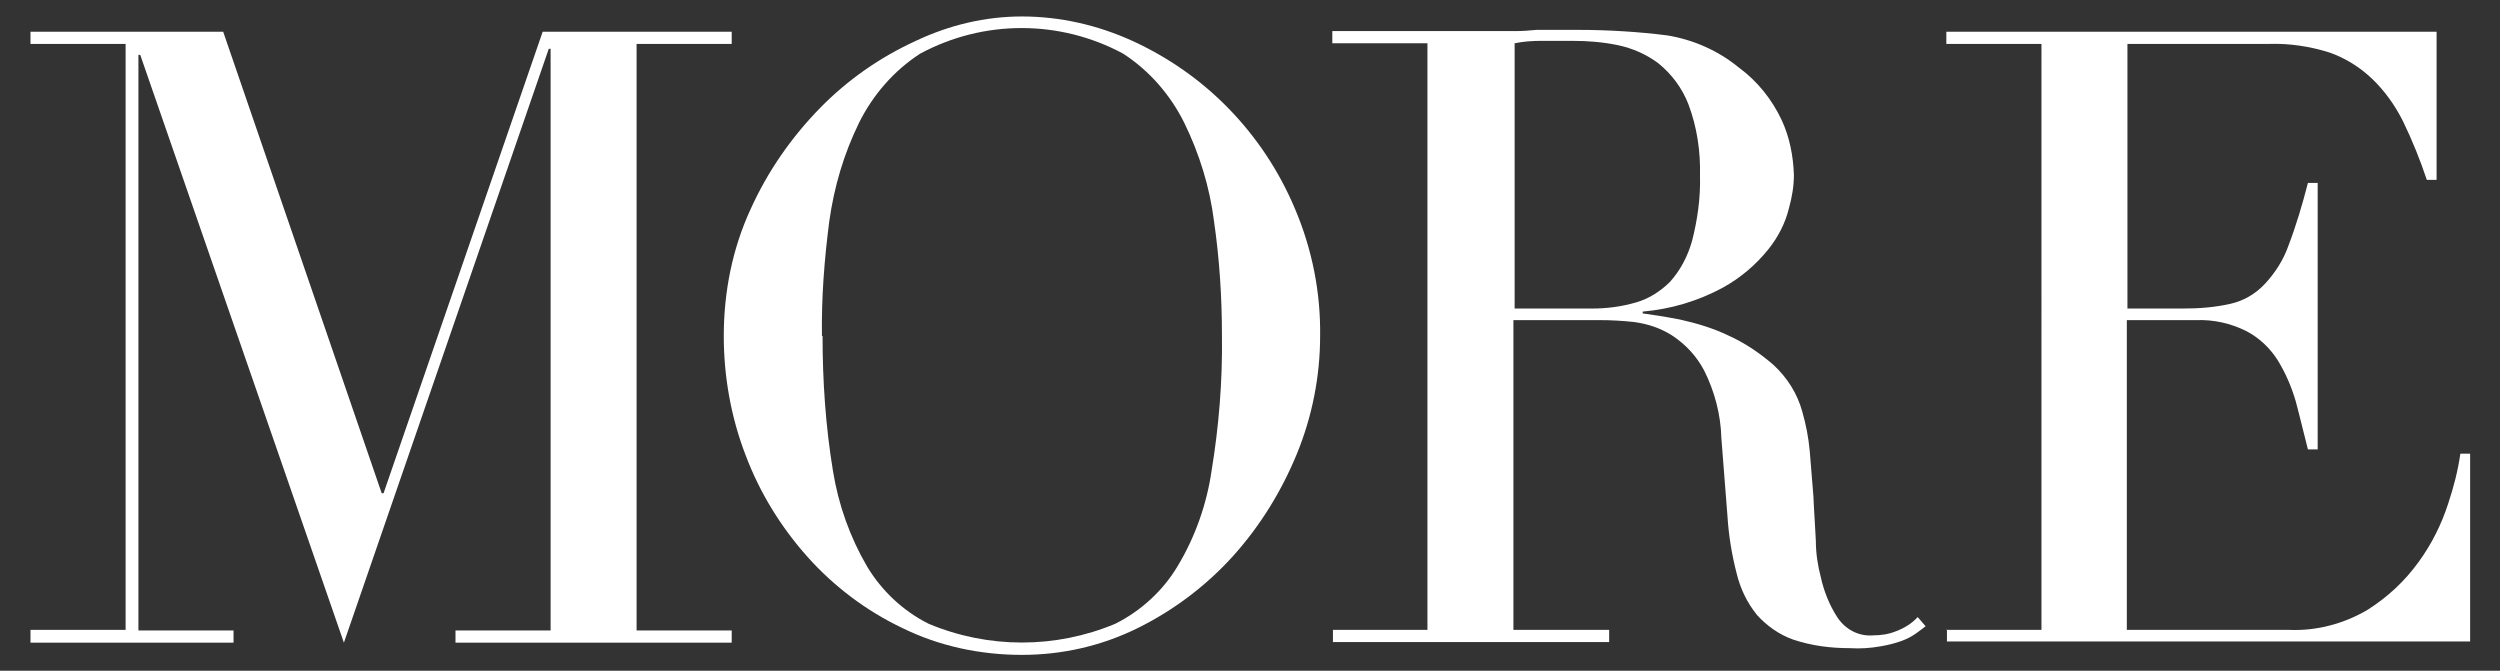
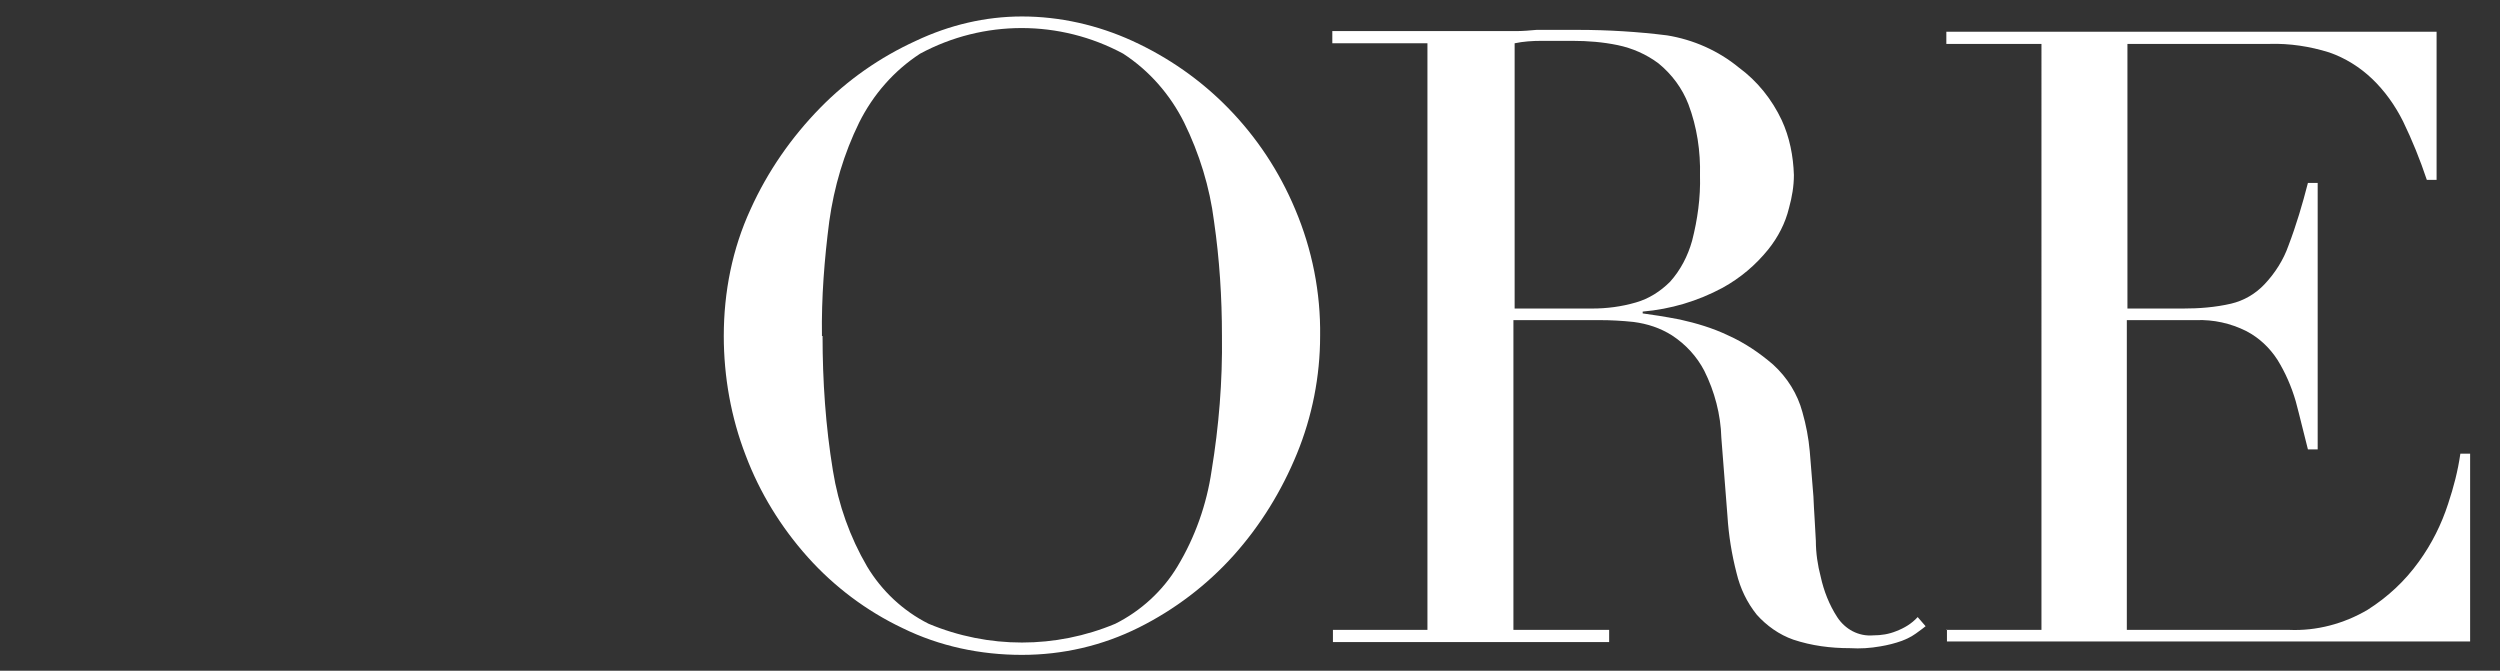
<svg xmlns="http://www.w3.org/2000/svg" id="_レイヤー_1" data-name="レイヤー_1" width="41" height="11" viewBox="0 0 41 11">
  <rect x="0" y="0" width="41" height="11" fill="#333333" stroke="none" />
-   <path id="_パス_18978" data-name="パス_18978" d="M.5,10.33h1.56V.72H.5v-.2h3.16l2.6,7.57h.03L8.9.52h3.1v.2h-1.56v9.62h1.56v.2h-4.53v-.2h1.56V.8h-.03l-3.36,9.74L2.3.9h-.03v9.44h1.56v.2H.5v-.2Z" style="fill: #fff;" />
  <path id="_パス_18979" data-name="パス_18979" d="M11.87,5.51c0-.72.14-1.43.44-2.08.28-.62.67-1.18,1.14-1.66.45-.46.98-.83,1.57-1.1.55-.26,1.14-.4,1.74-.4.62,0,1.24.14,1.81.4.59.27,1.12.64,1.57,1.1.47.48.84,1.04,1.1,1.66.28.66.42,1.37.41,2.08,0,.66-.13,1.32-.38,1.93-.25.61-.6,1.18-1.04,1.67-.44.49-.97.89-1.55,1.18-.6.3-1.25.45-1.92.45-.68,0-1.35-.14-1.96-.44-.59-.28-1.12-.68-1.55-1.16-.44-.49-.79-1.06-1.02-1.67-.24-.62-.36-1.29-.36-1.96ZM13.49,5.51c0,.74.05,1.48.17,2.21.09.56.28,1.09.56,1.57.24.4.59.73,1.01.94.98.41,2.08.41,3.06,0,.42-.21.78-.54,1.02-.94.29-.48.48-1.02.56-1.57.12-.73.18-1.47.17-2.21,0-.63-.04-1.26-.13-1.88-.07-.56-.24-1.11-.49-1.62-.23-.46-.57-.85-1-1.13-1.04-.56-2.29-.56-3.33,0-.43.28-.77.67-1,1.13-.25.51-.41,1.05-.49,1.62-.08.62-.13,1.25-.12,1.88Z" style="fill: #fff;" />
  <path id="_パス_18980" data-name="パス_18980" d="M21.85,10.33h1.56V.71h-1.56v-.2h2.67c.11,0,.23,0,.34,0,.11,0,.23-.01.34-.02.11,0,.23,0,.34,0,.11,0,.23,0,.34,0,.49,0,.98.03,1.46.09.43.07.84.25,1.18.53.3.22.54.52.7.86.13.28.19.59.2.9,0,.18-.03.36-.08.54-.06.25-.18.48-.34.68-.21.26-.46.47-.75.63-.41.22-.85.35-1.31.39v.03c.15.02.35.05.61.1.27.06.54.14.79.26.27.12.52.29.74.48.23.21.4.48.48.78.06.21.1.42.12.64.02.24.04.49.06.74.01.25.03.5.04.73,0,.2.03.4.08.59.05.23.14.46.27.66.13.2.35.32.59.3.13,0,.26-.02.38-.07.13-.05.25-.12.35-.23l.13.15s-.1.08-.16.12c-.07.05-.15.09-.23.12-.11.04-.23.07-.35.09-.17.03-.33.04-.5.03-.32,0-.63-.04-.93-.14-.23-.08-.44-.23-.6-.41-.16-.2-.27-.43-.33-.68-.08-.31-.13-.62-.15-.94l-.1-1.28c-.01-.38-.11-.76-.28-1.1-.12-.23-.3-.43-.53-.58-.19-.12-.4-.19-.63-.22-.19-.02-.37-.03-.56-.03h-1.41v5.08h1.57v.2h-4.53v-.2ZM24.82,5.06h1.29c.24,0,.48-.03.72-.1.21-.06.4-.18.56-.34.17-.19.29-.42.36-.67.09-.35.14-.71.13-1.07.01-.4-.05-.8-.19-1.17-.1-.26-.27-.49-.49-.67-.2-.15-.43-.25-.67-.3-.24-.05-.49-.07-.74-.07-.17,0-.34,0-.51,0-.15,0-.3.01-.44.04v4.35Z" style="fill: #fff;" />
  <path id="_パス_18981" data-name="パス_18981" d="M31.92,10.33h1.56V.72h-1.56v-.2h8.04v2.43h-.16c-.11-.33-.24-.65-.39-.96-.13-.26-.3-.5-.51-.7-.2-.19-.44-.34-.7-.43-.32-.1-.65-.15-.98-.14h-2.33v4.34h.91c.27,0,.53-.02.79-.08.21-.05.4-.16.55-.32.17-.18.31-.4.39-.63.13-.34.23-.68.32-1.03h.16v4.37h-.16c-.07-.27-.13-.53-.2-.79-.07-.24-.17-.47-.3-.68-.13-.2-.3-.36-.51-.47-.26-.13-.54-.19-.82-.18h-1.14v5.08h2.66c.45.02.9-.1,1.29-.33.33-.21.61-.47.84-.79.21-.29.37-.61.48-.95.09-.27.16-.54.2-.82h.16v3.08h-8.58v-.2Z" style="fill: #fff;" />
</svg>